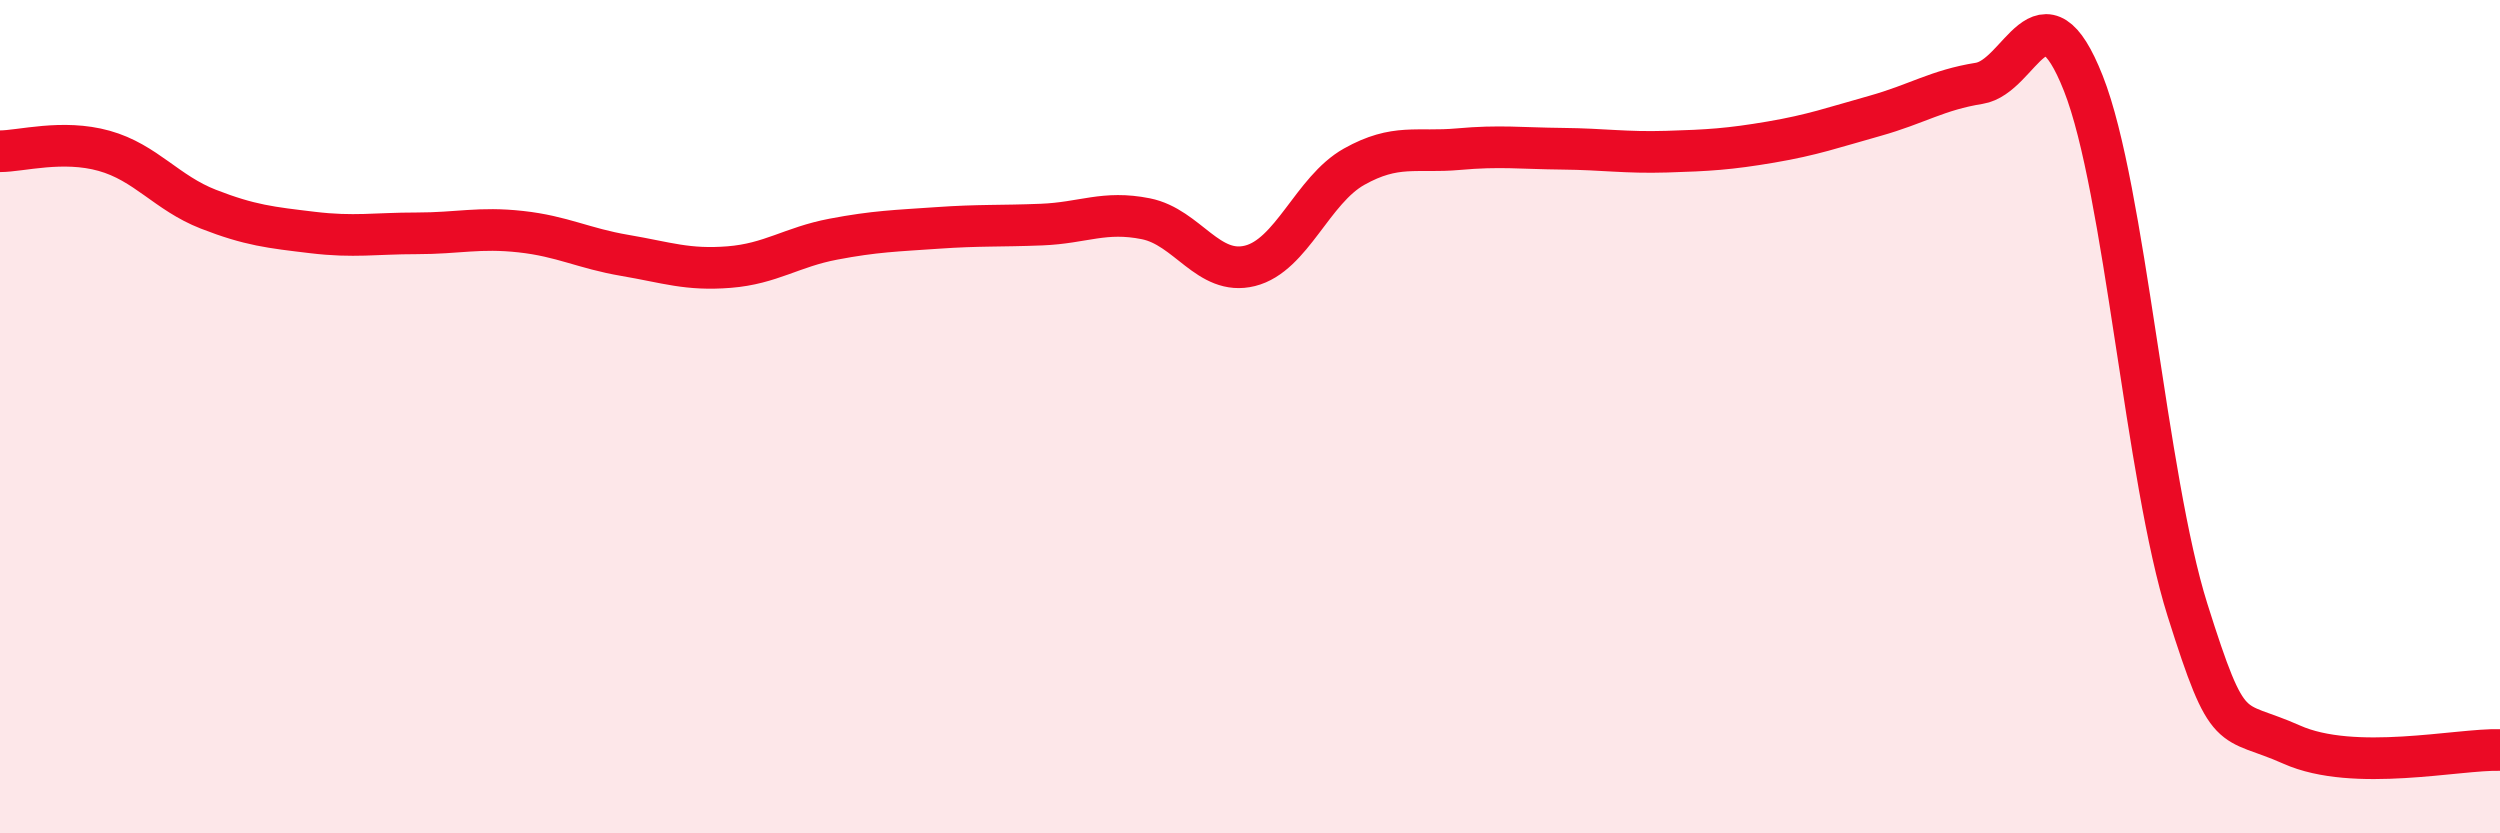
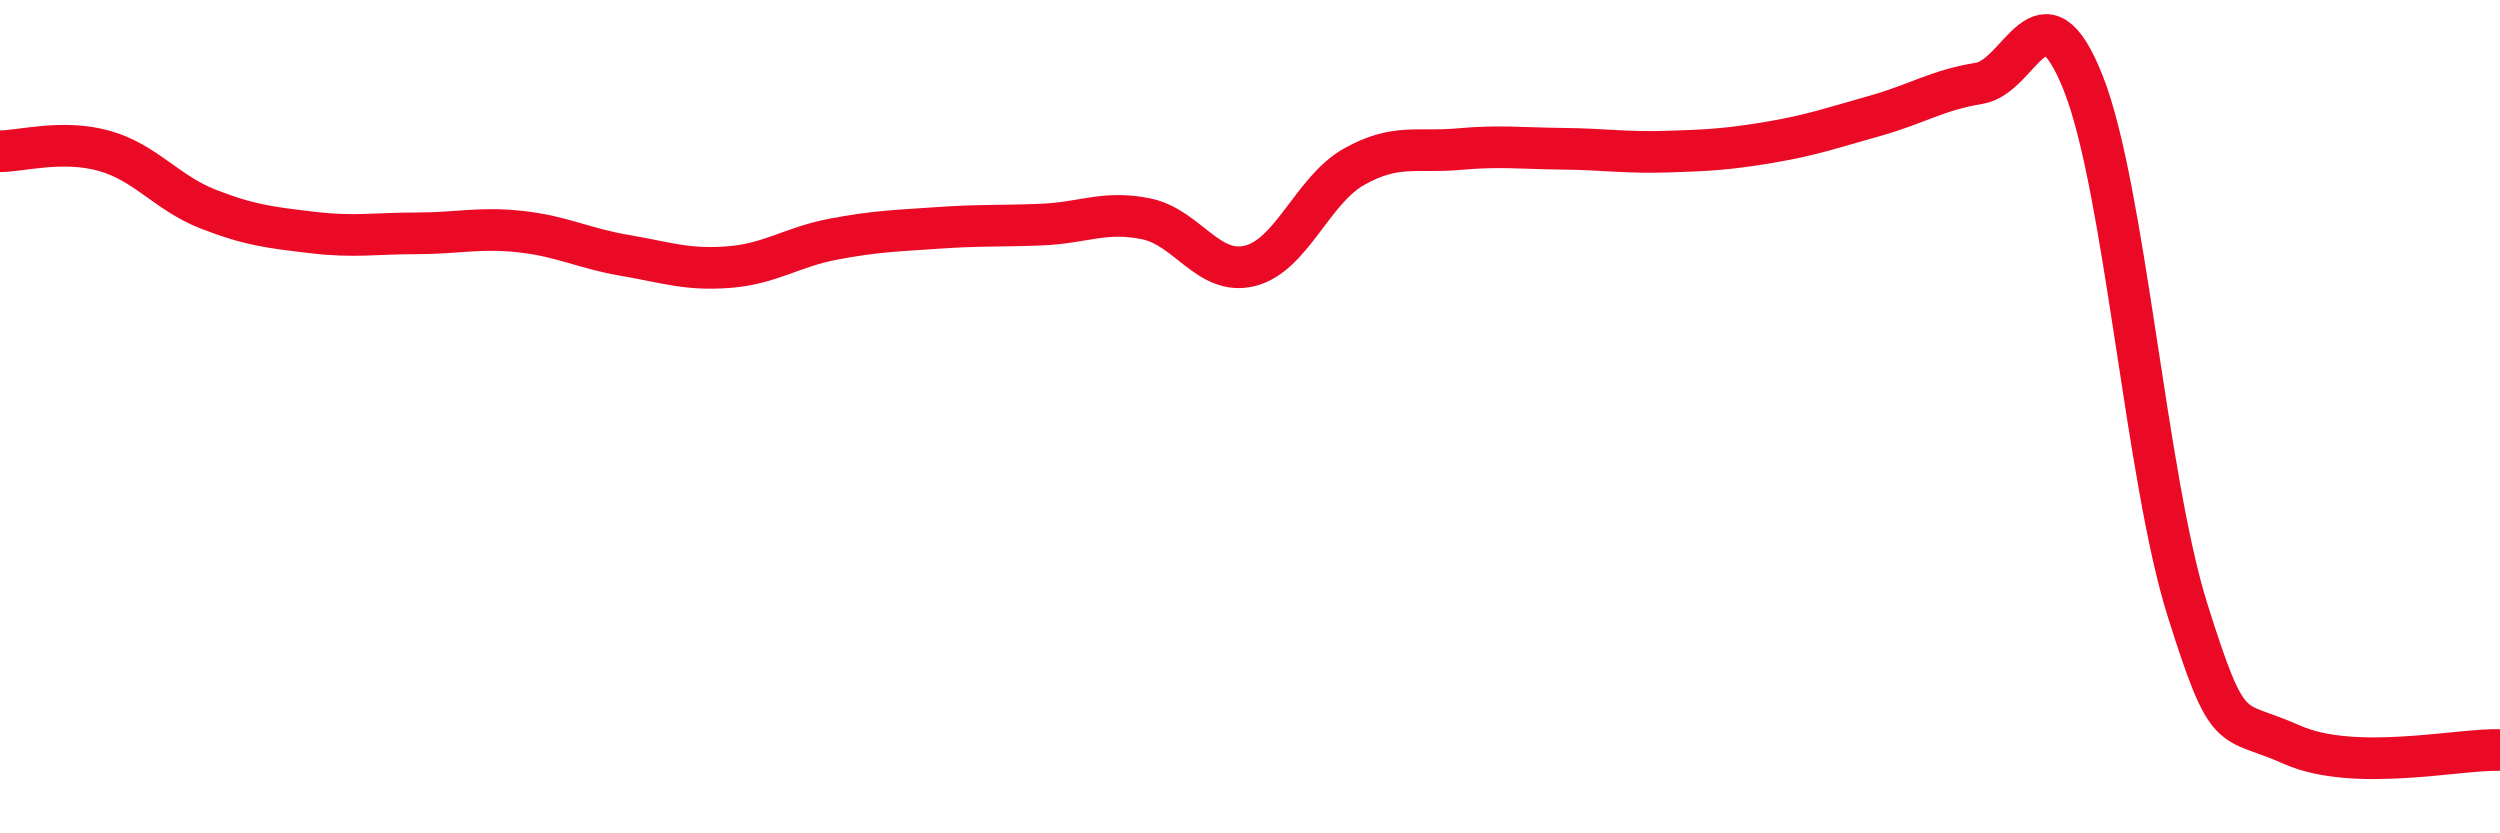
<svg xmlns="http://www.w3.org/2000/svg" width="60" height="20" viewBox="0 0 60 20">
-   <path d="M 0,3.63 C 0.5,3.63 1.5,3.34 2.5,3.62 C 3.5,3.9 4,4.63 5,5.02 C 6,5.41 6.5,5.46 7.5,5.58 C 8.5,5.7 9,5.6 10,5.6 C 11,5.6 11.5,5.45 12.5,5.56 C 13.5,5.67 14,5.96 15,6.13 C 16,6.3 16.5,6.49 17.5,6.41 C 18.5,6.33 19,5.93 20,5.74 C 21,5.55 21.5,5.54 22.5,5.47 C 23.5,5.4 24,5.43 25,5.39 C 26,5.35 26.5,5.05 27.5,5.25 C 28.5,5.45 29,6.63 30,6.38 C 31,6.13 31.5,4.56 32.5,4 C 33.5,3.44 34,3.67 35,3.58 C 36,3.49 36.5,3.56 37.5,3.57 C 38.5,3.58 39,3.67 40,3.64 C 41,3.61 41.5,3.58 42.5,3.41 C 43.5,3.24 44,3.06 45,2.78 C 46,2.5 46.5,2.16 47.5,2 C 48.5,1.84 49,-0.53 50,2 C 51,4.53 51.5,11.47 52.5,14.64 C 53.5,17.81 53.5,17.2 55,17.87 C 56.5,18.54 59,17.97 60,18L60 20L0 20Z" fill="#EB0A25" opacity="0.1" stroke-linecap="round" stroke-linejoin="round" />
  <path d="M 0,3.63 C 0.5,3.63 1.5,3.34 2.5,3.62 C 3.5,3.9 4,4.63 5,5.02 C 6,5.41 6.5,5.46 7.5,5.58 C 8.5,5.7 9,5.6 10,5.6 C 11,5.6 11.5,5.45 12.5,5.56 C 13.5,5.67 14,5.96 15,6.13 C 16,6.3 16.5,6.49 17.5,6.41 C 18.5,6.33 19,5.93 20,5.74 C 21,5.55 21.5,5.54 22.5,5.47 C 23.5,5.4 24,5.43 25,5.39 C 26,5.35 26.5,5.05 27.5,5.25 C 28.5,5.45 29,6.63 30,6.38 C 31,6.13 31.5,4.56 32.5,4 C 33.5,3.44 34,3.67 35,3.58 C 36,3.49 36.5,3.56 37.5,3.57 C 38.5,3.58 39,3.67 40,3.64 C 41,3.61 41.5,3.58 42.5,3.41 C 43.5,3.24 44,3.06 45,2.78 C 46,2.5 46.5,2.16 47.5,2 C 48.5,1.84 49,-0.53 50,2 C 51,4.53 51.5,11.47 52.5,14.64 C 53.5,17.81 53.5,17.2 55,17.87 C 56.5,18.54 59,17.97 60,18" stroke="#EB0A25" stroke-width="1" fill="none" stroke-linecap="round" stroke-linejoin="round" />
</svg>